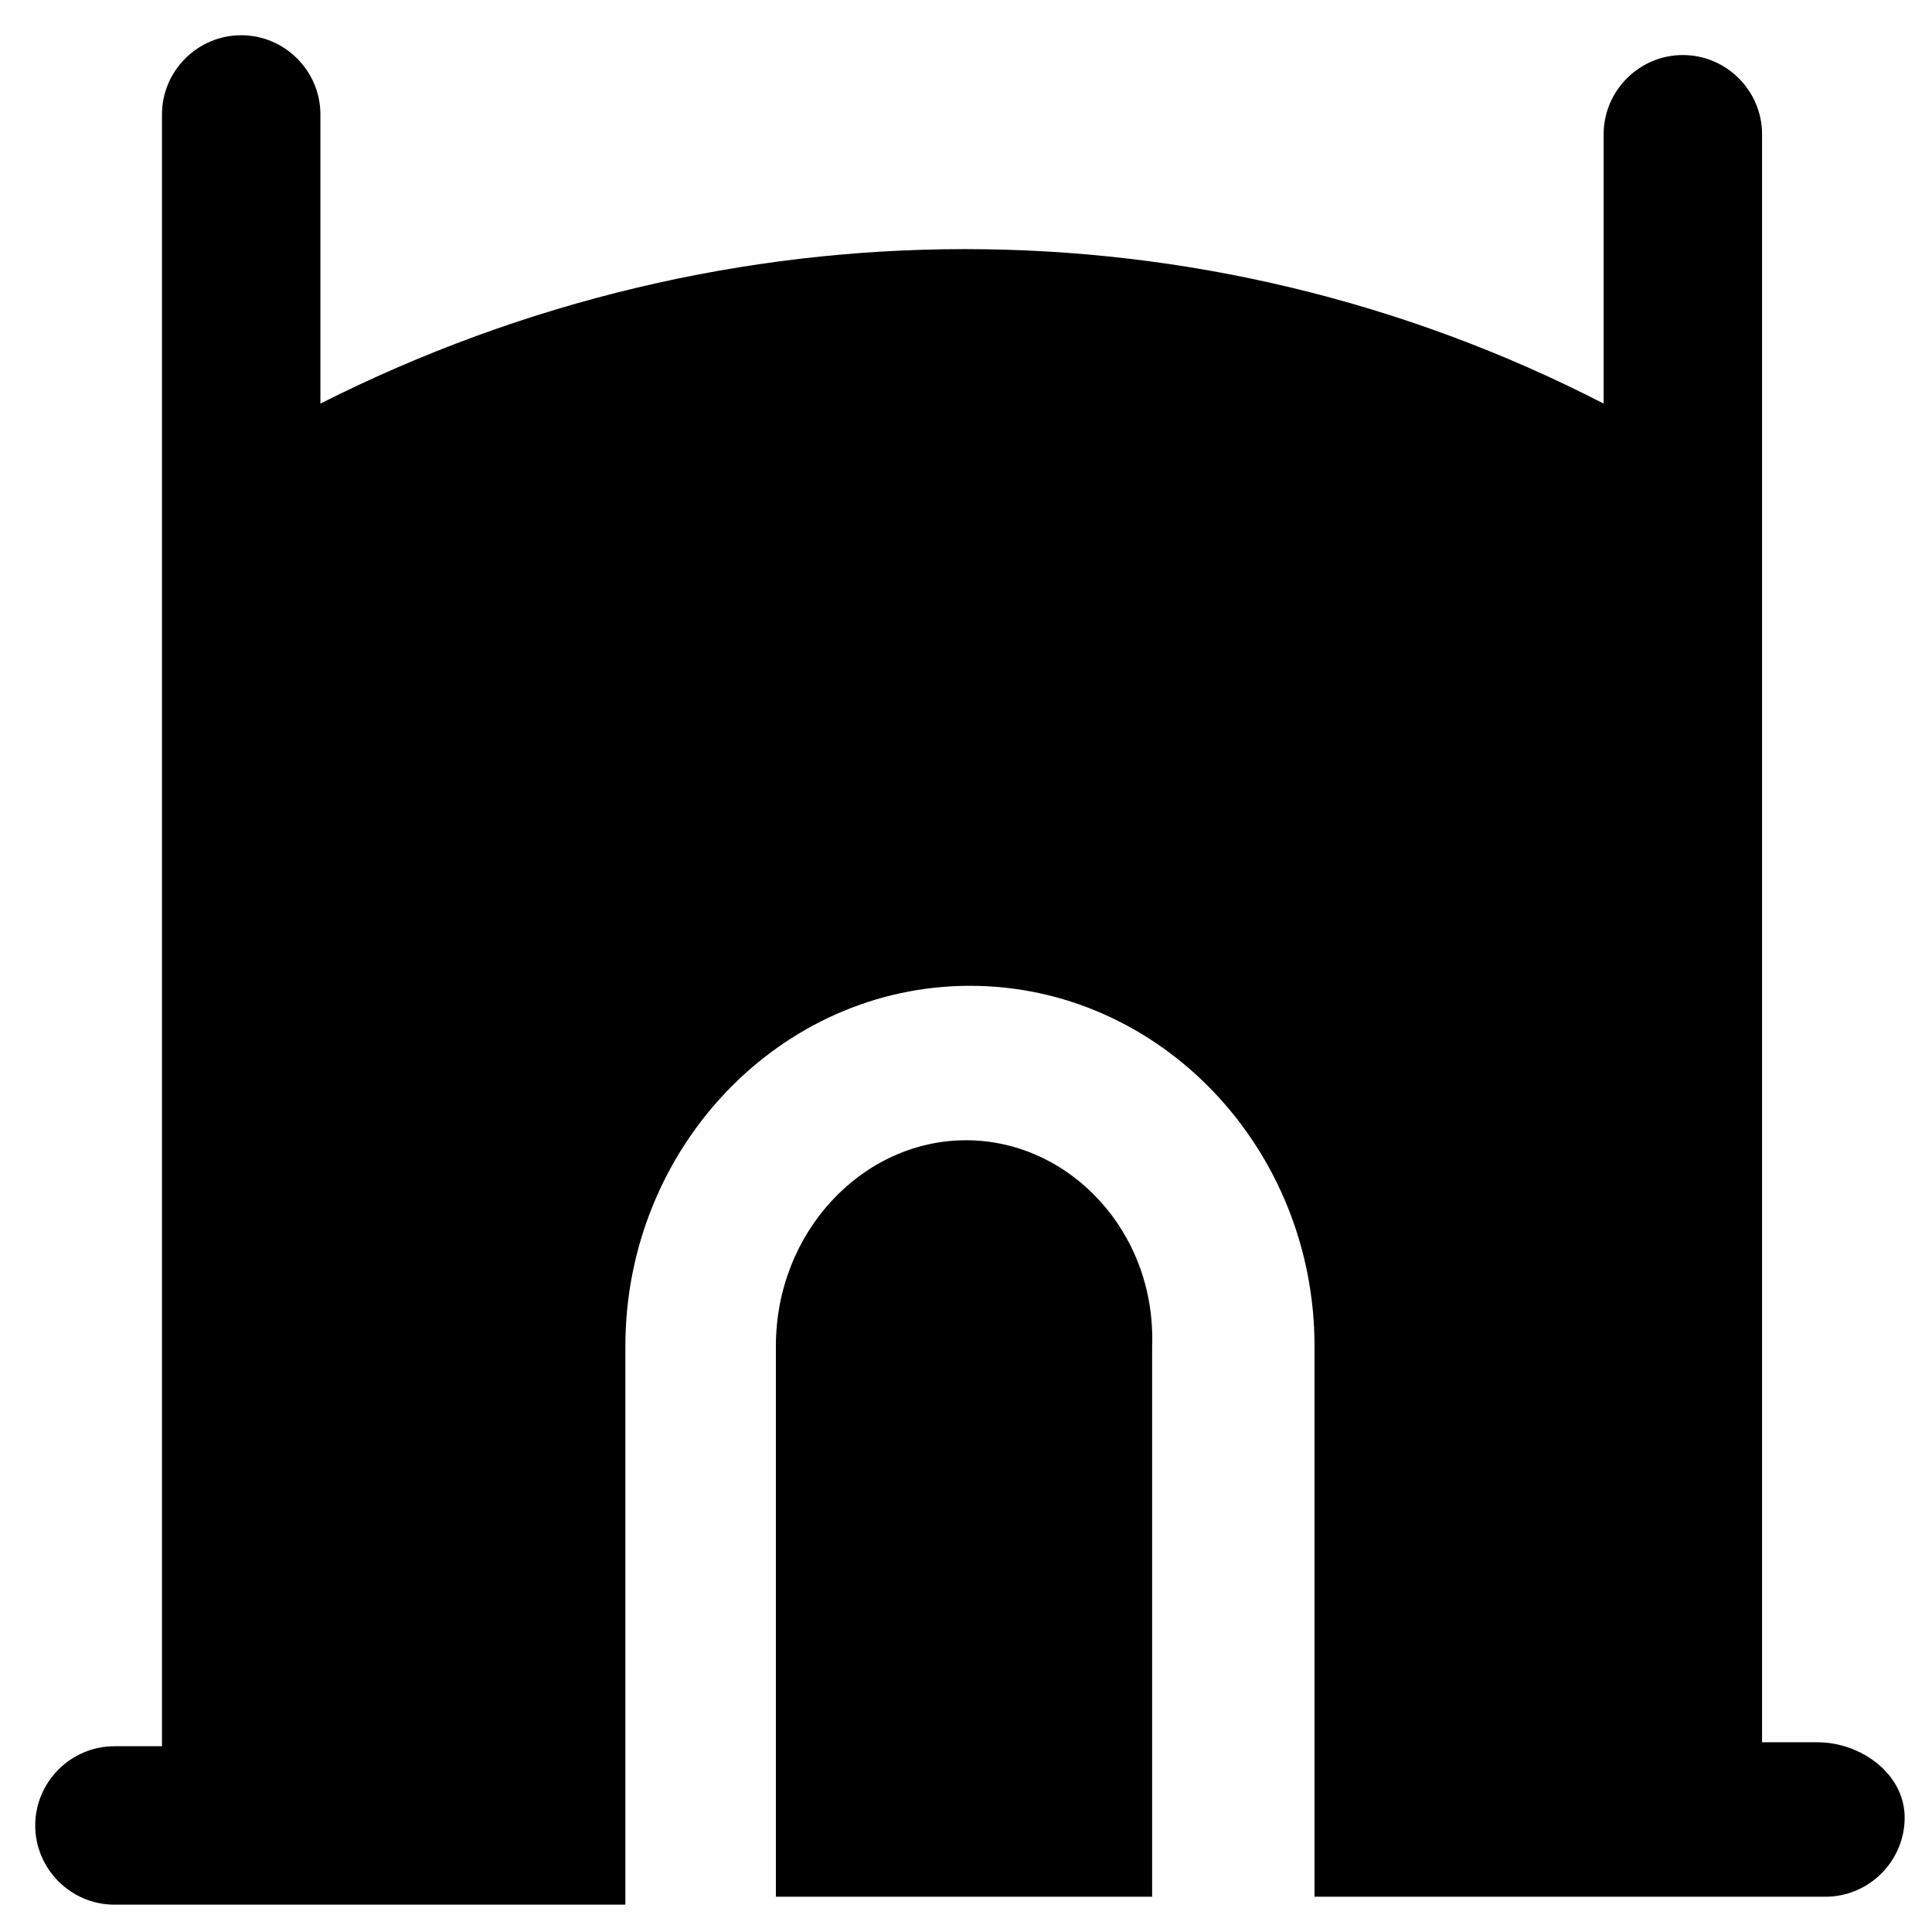
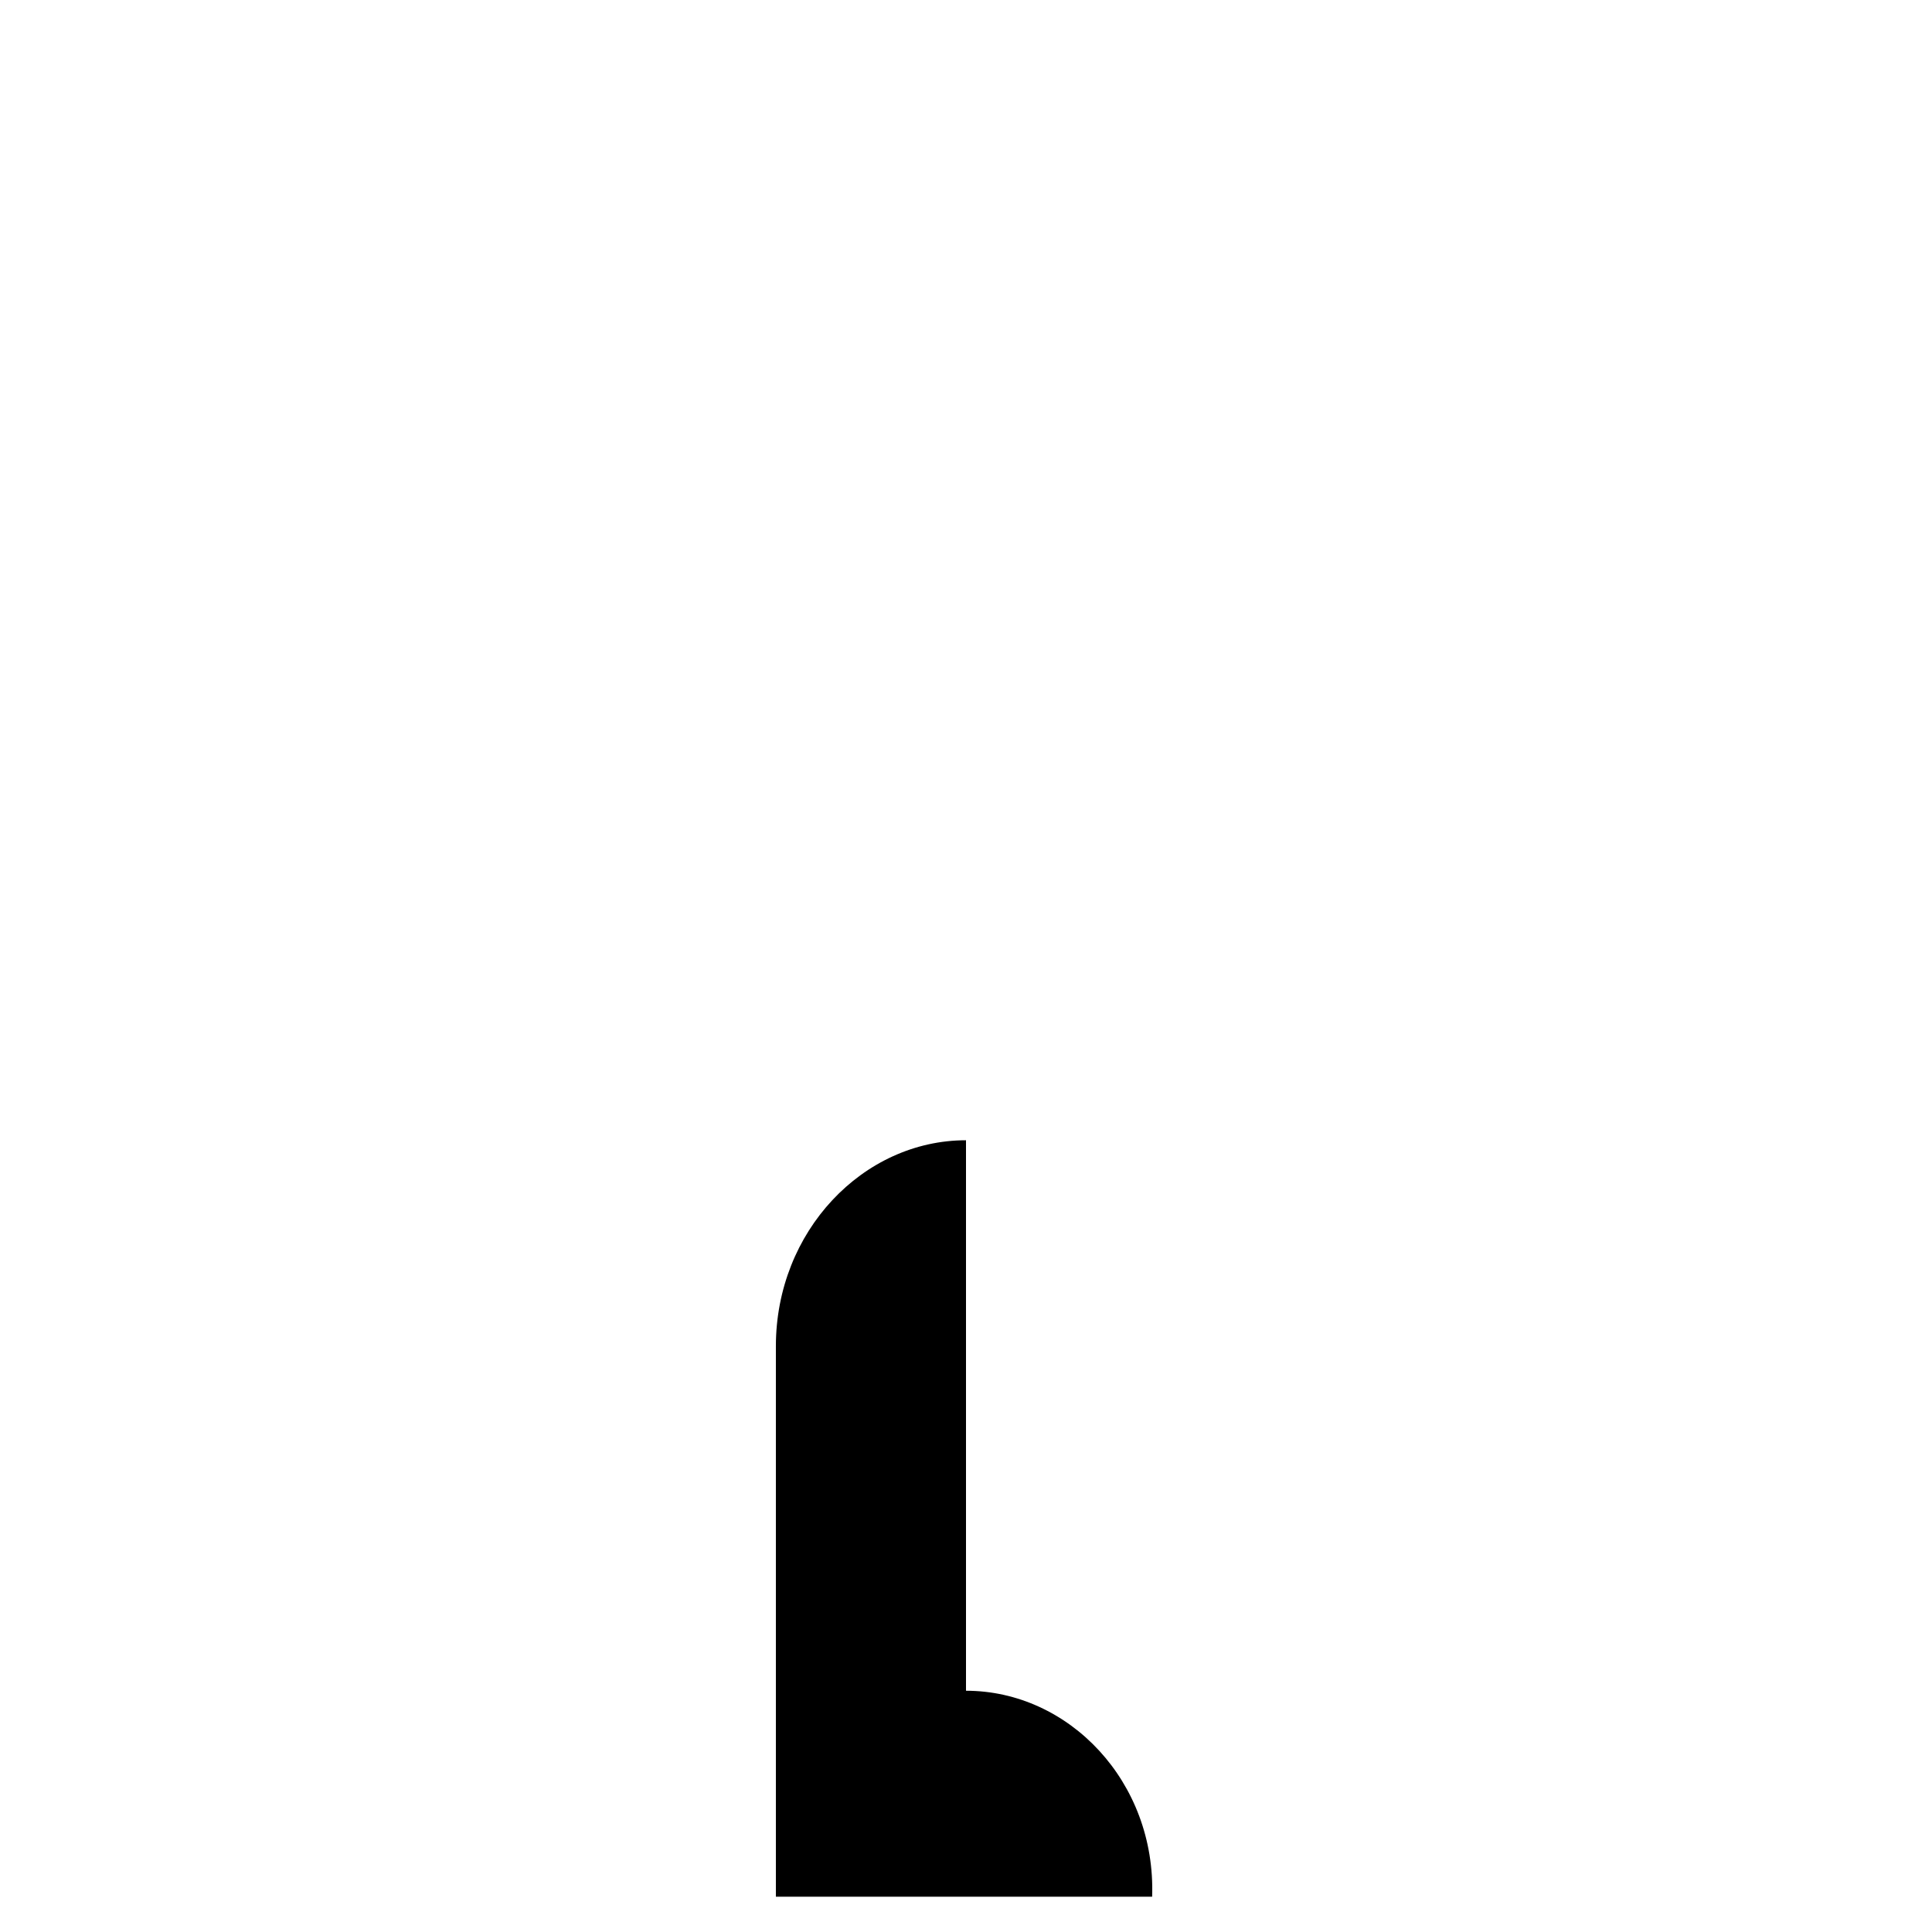
<svg xmlns="http://www.w3.org/2000/svg" fill="#000000" width="800px" height="800px" version="1.1" viewBox="144 144 512 512">
  <g>
-     <path d="m400 446.18c-27.289 0-50.383 24.141-50.383 54.578v145.89h99.711v-145.89c1.051-30.441-22.039-54.582-49.328-54.582z" />
-     <path d="m625.66 605.72h-14.695v-426.14c0-11.547-9.445-20.992-20.992-20.992-11.547 0-20.992 9.445-20.992 20.992v71.371c-106.01-54.578-231.96-54.578-340.07 0v-76.621c0-11.547-9.445-20.992-20.992-20.992s-20.992 9.445-20.992 20.992v432.44h-12.598c-11.547 0-20.992 9.445-20.992 20.992s9.445 20.992 20.992 20.992h135.4l0.004-147.99c0-52.48 40.934-95.516 91.316-95.516 50.383 0 91.316 43.035 91.316 95.516v145.89h135.4c11.547 0 20.992-9.445 20.992-20.992-0.004-11.547-11.551-19.941-23.094-19.941z" />
+     <path d="m400 446.18c-27.289 0-50.383 24.141-50.383 54.578v145.89h99.711c1.051-30.441-22.039-54.582-49.328-54.582z" />
  </g>
</svg>